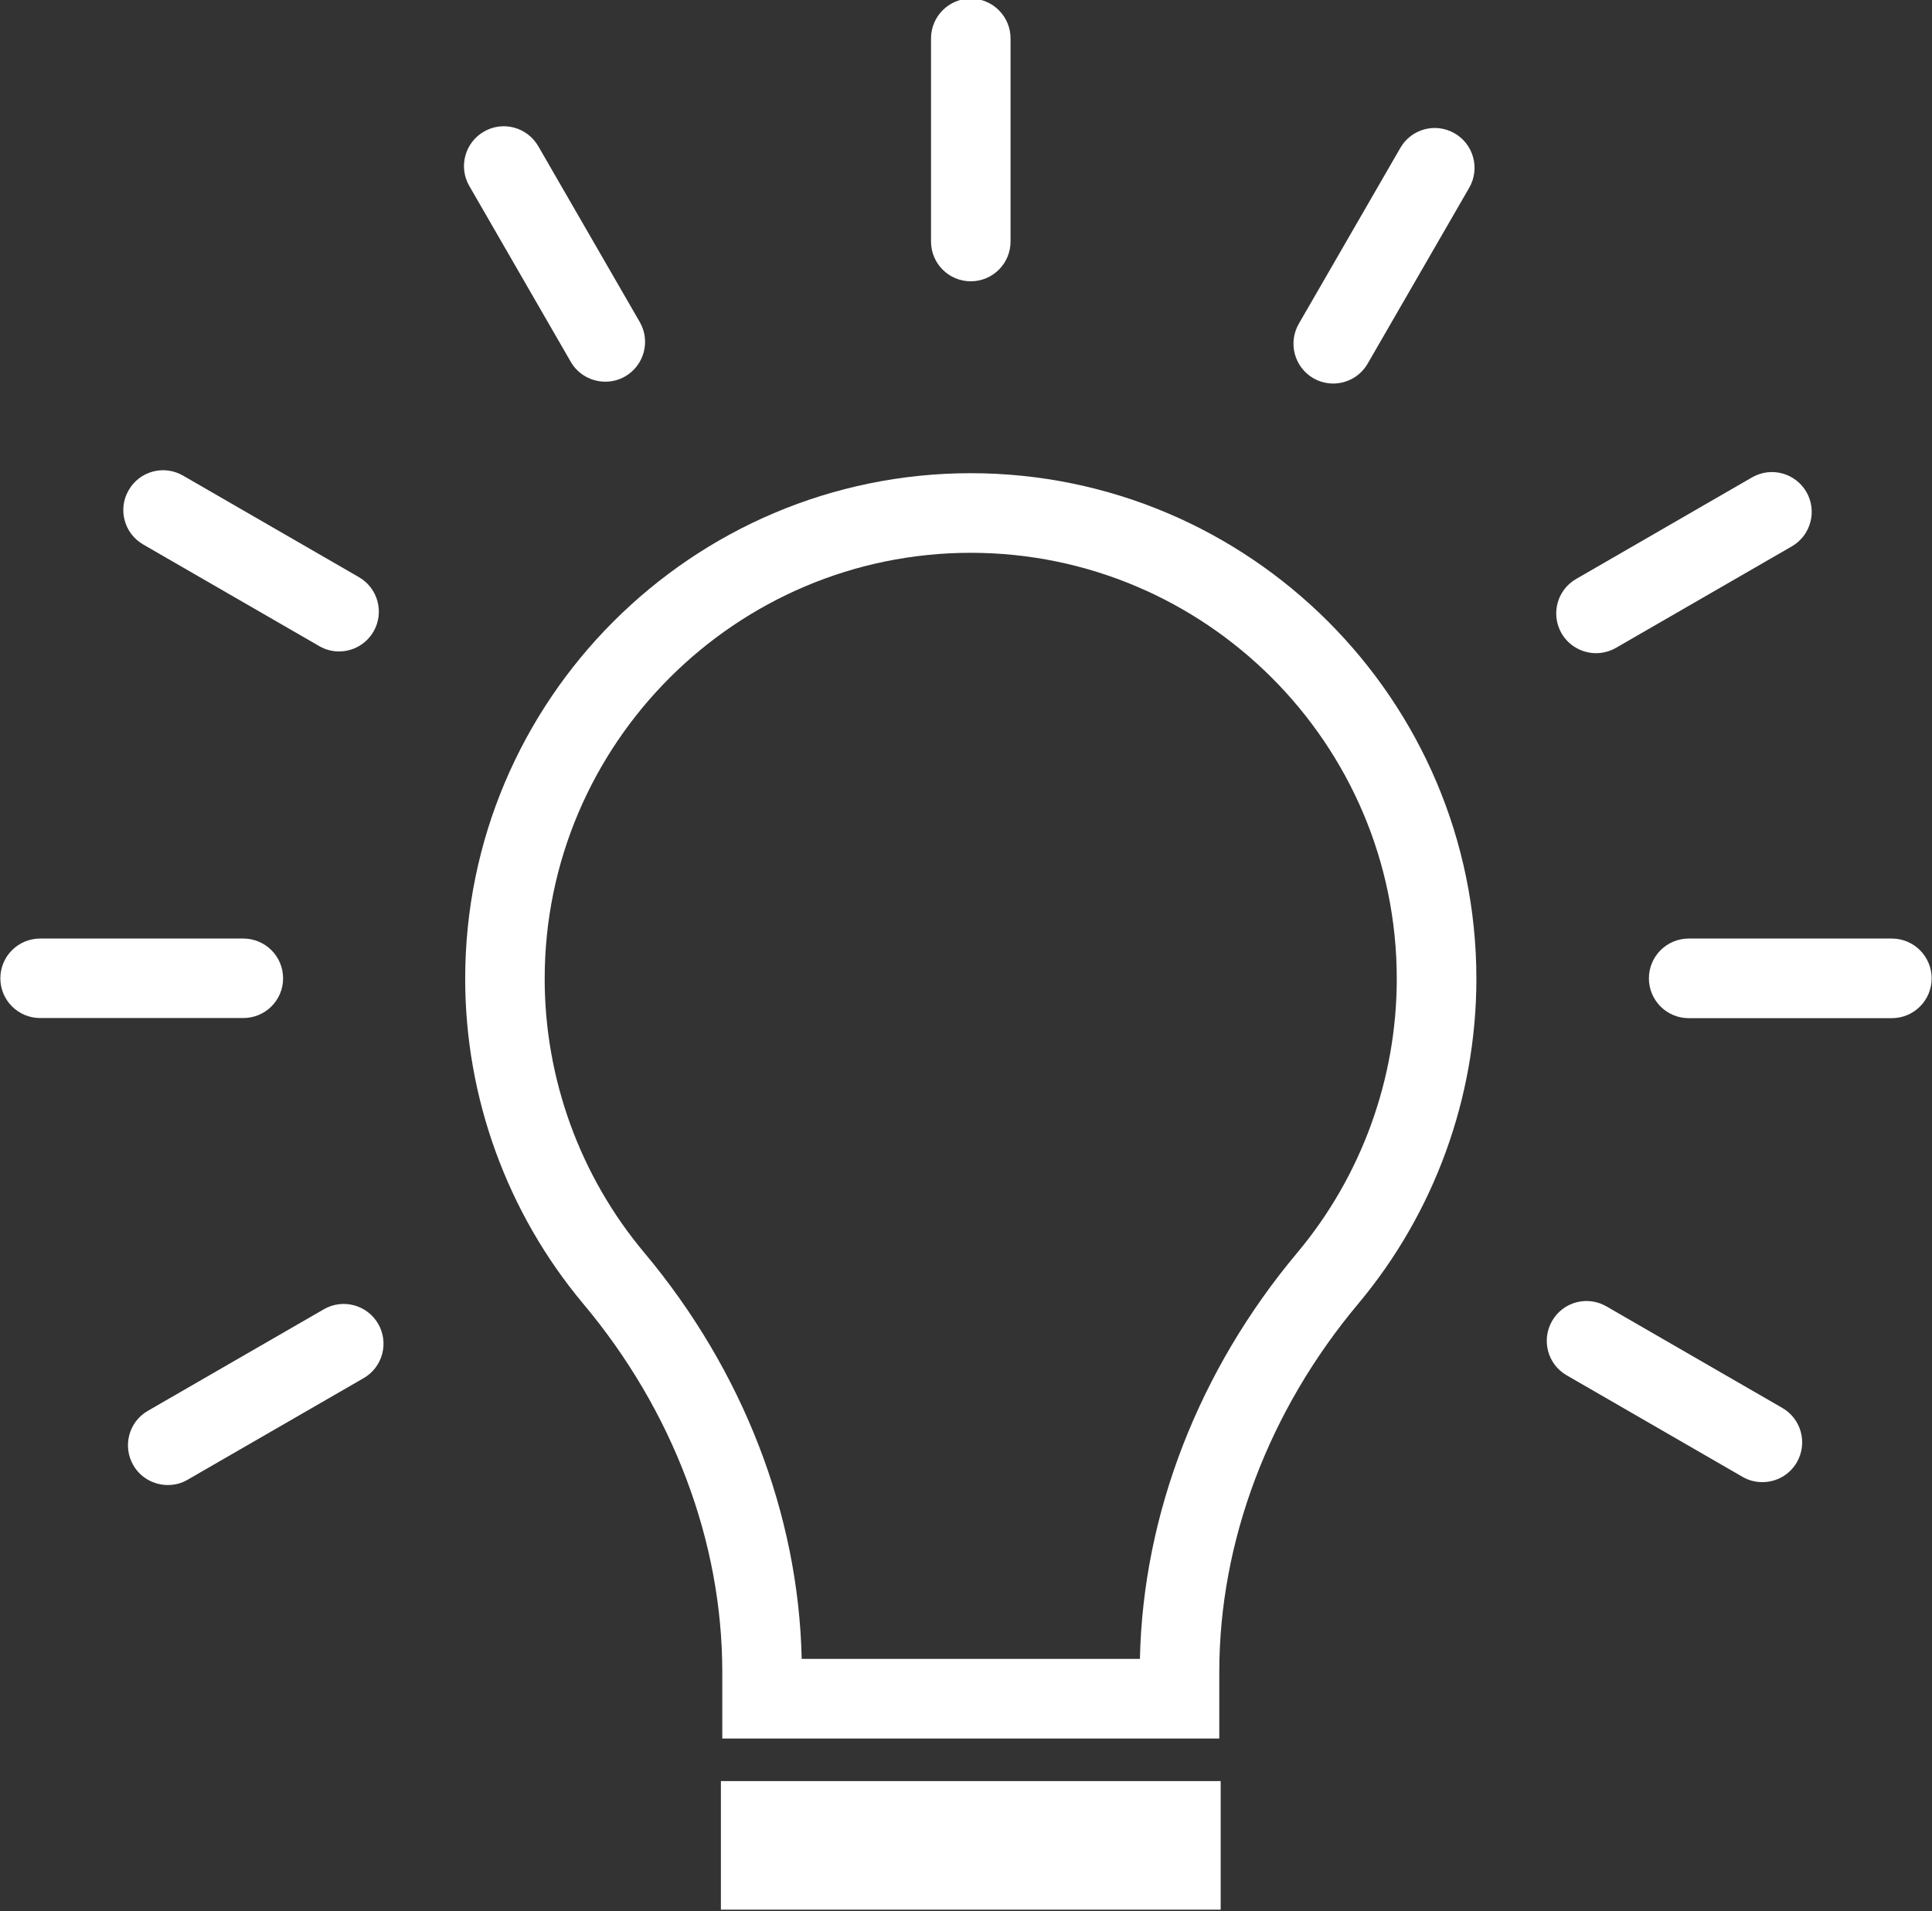
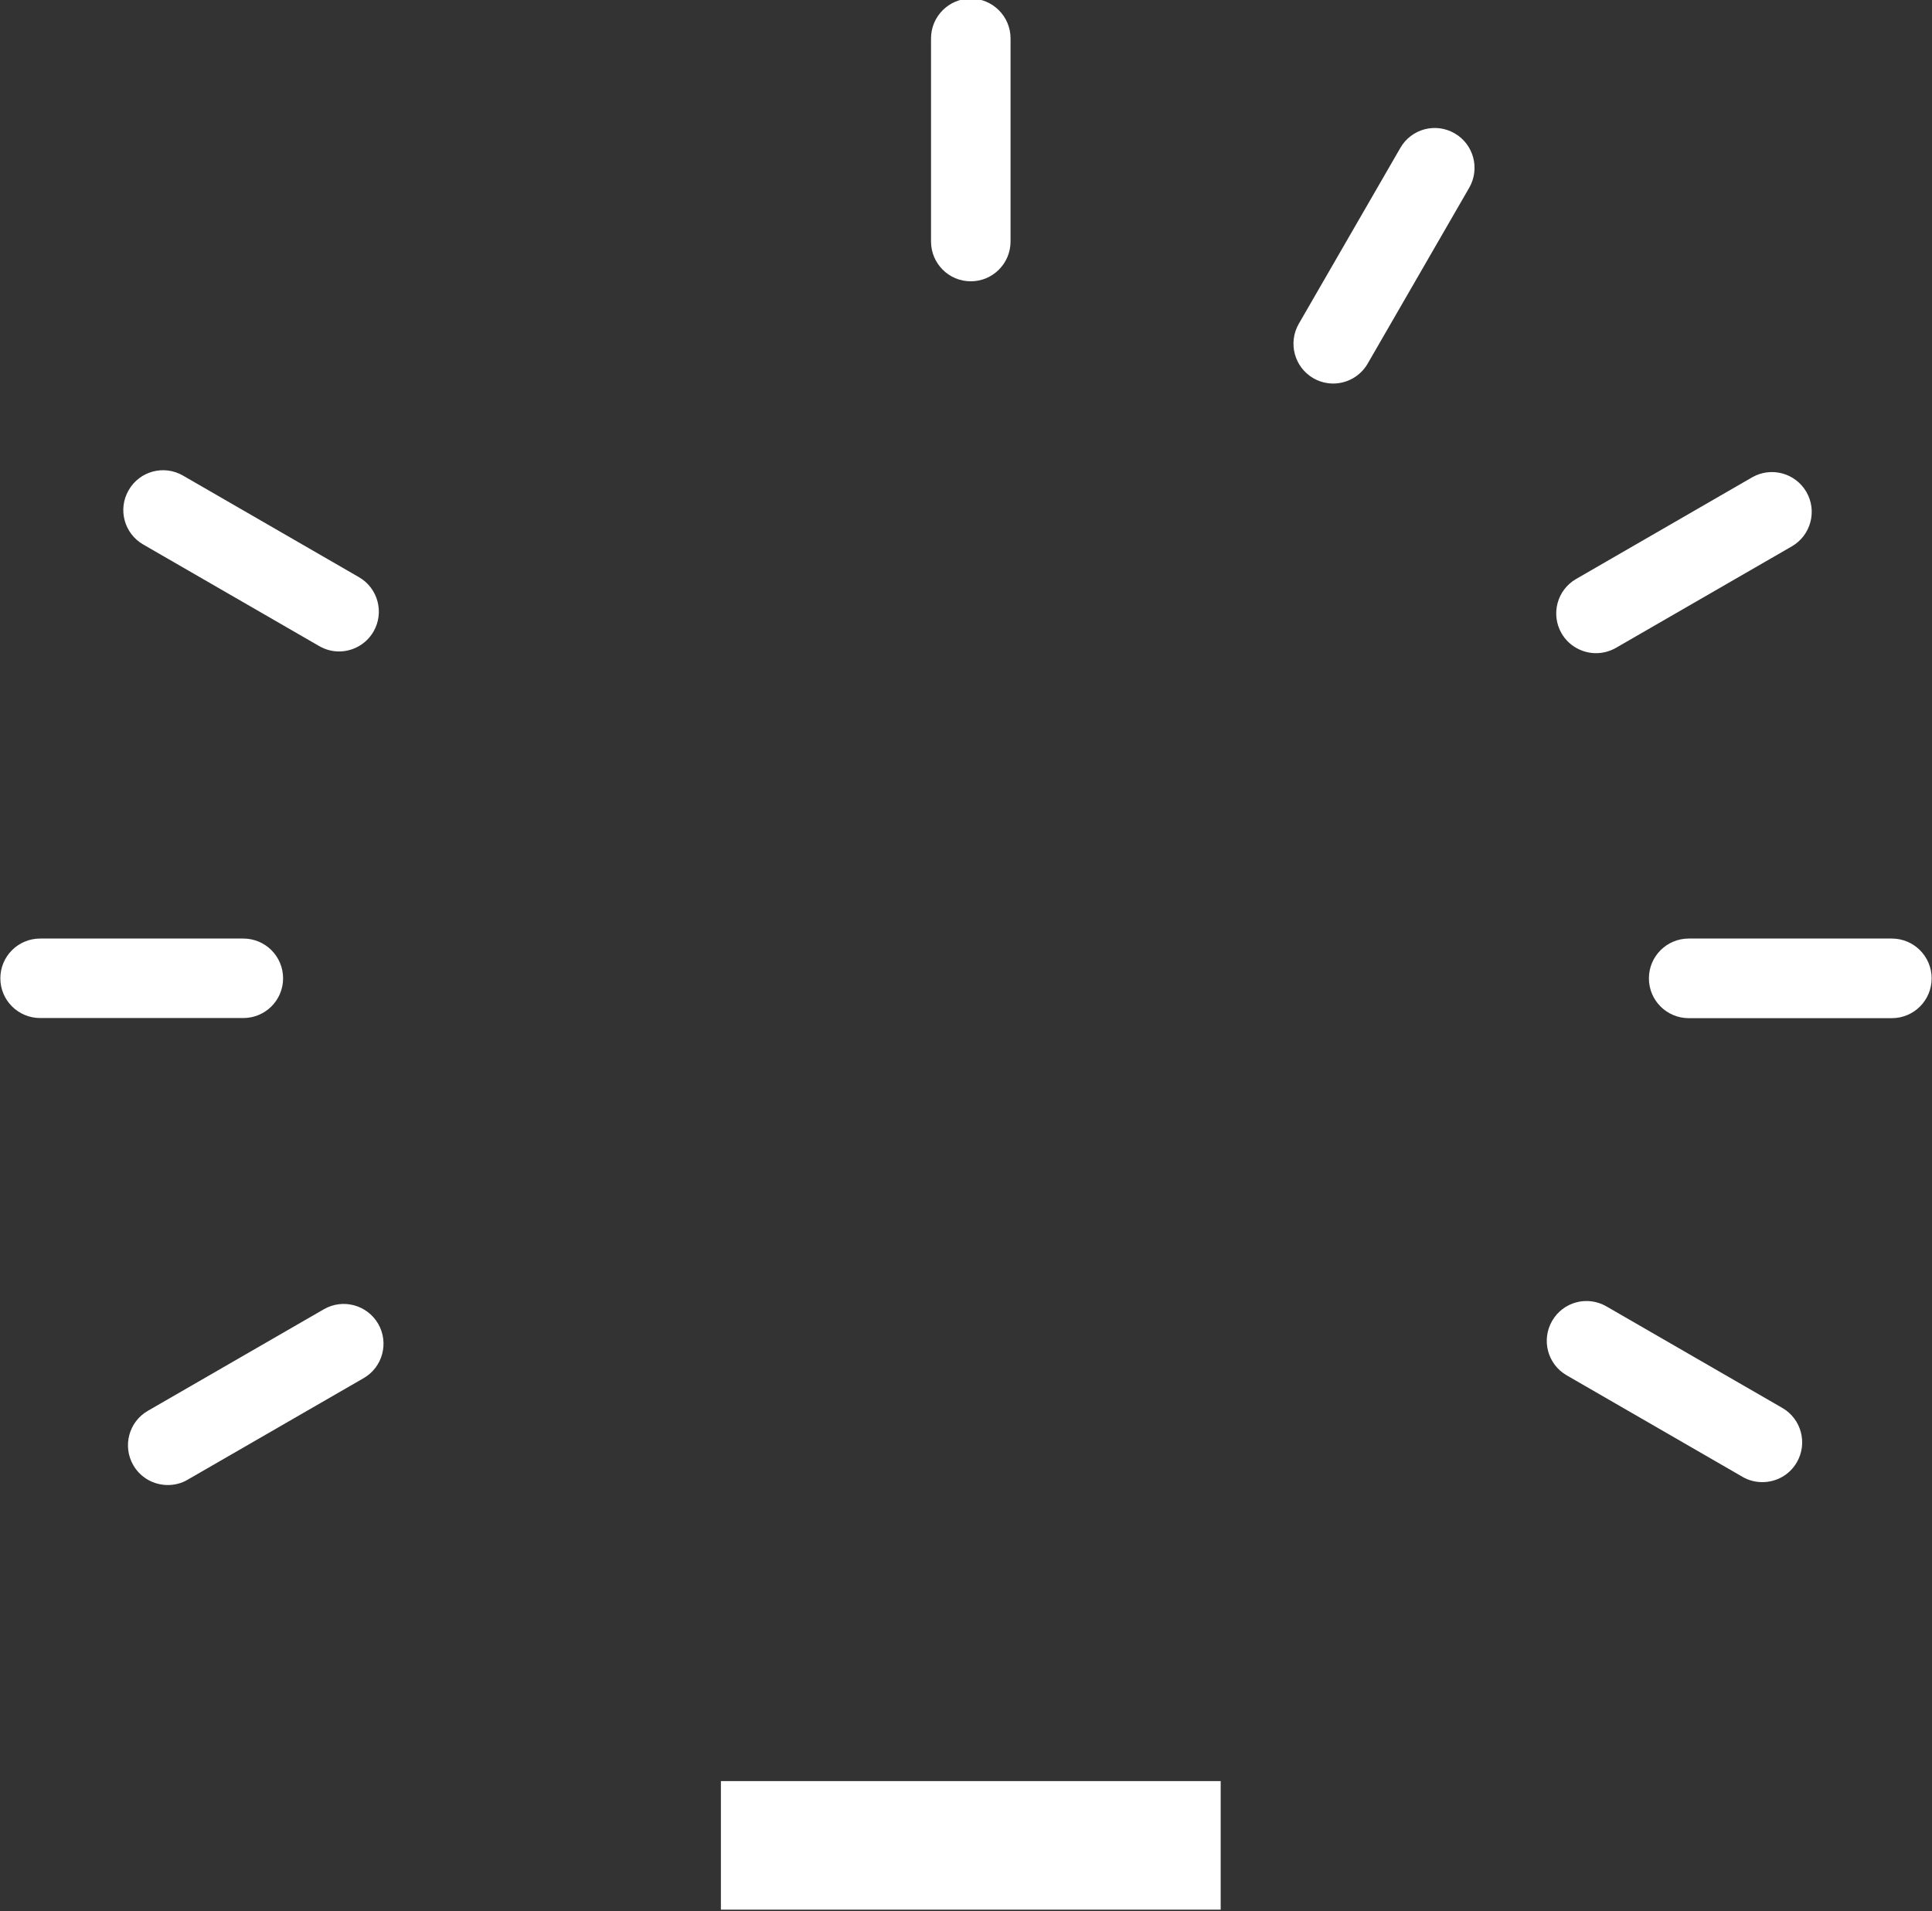
<svg xmlns="http://www.w3.org/2000/svg" fill="#000000" height="64.7" preserveAspectRatio="xMidYMid meet" version="1" viewBox="17.3 17.7 65.4 64.7" width="65.4" zoomAndPan="magnify">
  <rect x="17.3" y="17.7" width="65.4" height="64.7" fill="#333333" stroke="none" />
  <g fill="#ffffff" id="change1_1">
-     <path d="M 44.438 73.859 L 55.887 73.859 C 55.992 68.961 57.875 64.09 61.219 60.102 C 63.387 57.512 64.582 54.219 64.582 50.836 C 64.582 42.887 58.113 36.418 50.16 36.414 C 42.211 36.418 35.738 42.887 35.738 50.836 C 35.738 54.219 36.934 57.512 39.105 60.102 C 42.449 64.09 44.332 68.961 44.438 73.859 Z M 58.574 76.555 L 41.75 76.555 L 41.75 74.301 C 41.75 69.883 40.078 65.453 37.039 61.832 C 34.465 58.754 33.047 54.852 33.047 50.836 C 33.047 41.402 40.723 33.723 50.16 33.719 C 59.598 33.723 67.277 41.402 67.277 50.836 C 67.277 54.852 65.855 58.758 63.281 61.832 C 60.246 65.453 58.574 69.883 58.574 74.301 L 58.574 76.555" fill="inherit" />
    <path d="M 58.621 82.348 L 41.703 82.348 L 41.703 77.996 L 58.621 77.996 L 58.621 82.348" fill="inherit" />
    <path d="M 50.16 27.223 C 49.418 27.223 48.816 26.621 48.816 25.875 L 48.816 19 C 48.816 18.258 49.418 17.652 50.16 17.652 C 50.906 17.652 51.508 18.258 51.508 19 L 51.508 25.875 C 51.508 26.621 50.906 27.223 50.16 27.223" fill="inherit" />
    <path d="M 62.43 30.684 C 62.203 30.684 61.969 30.625 61.758 30.504 C 61.113 30.129 60.895 29.305 61.266 28.66 L 64.703 22.707 C 65.074 22.062 65.895 21.84 66.543 22.215 C 67.184 22.586 67.406 23.41 67.035 24.055 L 63.598 30.008 C 63.348 30.441 62.895 30.684 62.43 30.684" fill="inherit" />
    <path d="M 71.328 39.812 C 70.863 39.812 70.41 39.57 70.16 39.141 C 69.789 38.496 70.008 37.672 70.652 37.301 L 76.605 33.863 C 77.254 33.488 78.074 33.711 78.449 34.355 C 78.82 35 78.598 35.824 77.957 36.195 L 72 39.633 C 71.785 39.754 71.555 39.812 71.328 39.812" fill="inherit" />
    <path d="M 81.34 52.168 L 74.465 52.168 C 73.719 52.168 73.117 51.566 73.117 50.82 C 73.117 50.078 73.719 49.473 74.465 49.473 L 81.34 49.473 C 82.086 49.473 82.688 50.078 82.688 50.82 C 82.688 51.566 82.086 52.168 81.34 52.168" fill="inherit" />
    <path d="M 76.957 67.875 C 76.73 67.875 76.496 67.82 76.285 67.695 L 70.332 64.258 C 69.688 63.887 69.469 63.062 69.84 62.418 C 70.211 61.773 71.031 61.551 71.68 61.926 L 77.633 65.363 C 78.277 65.734 78.496 66.559 78.125 67.203 C 77.875 67.637 77.422 67.875 76.957 67.875" fill="inherit" />
-     <path d="M 37.789 30.621 C 37.328 30.621 36.871 30.383 36.621 29.949 L 33.184 23.992 C 32.816 23.352 33.035 22.527 33.68 22.156 C 34.324 21.781 35.145 22.004 35.52 22.648 L 38.957 28.602 C 39.328 29.246 39.105 30.07 38.465 30.441 C 38.25 30.566 38.02 30.621 37.789 30.621" fill="inherit" />
    <path d="M 28.777 39.754 C 28.547 39.754 28.316 39.695 28.102 39.57 L 22.148 36.133 C 21.504 35.762 21.281 34.938 21.656 34.293 C 22.027 33.648 22.848 33.426 23.496 33.801 L 29.449 37.238 C 30.094 37.609 30.316 38.434 29.945 39.078 C 29.695 39.512 29.238 39.754 28.777 39.754" fill="inherit" />
    <path d="M 25.535 52.164 L 18.66 52.164 C 17.914 52.164 17.312 51.562 17.312 50.82 C 17.312 50.074 17.914 49.473 18.66 49.473 L 25.535 49.473 C 26.281 49.473 26.883 50.074 26.883 50.82 C 26.883 51.562 26.281 52.164 25.535 52.164" fill="inherit" />
    <path d="M 22.98 67.973 C 22.516 67.973 22.062 67.734 21.812 67.301 C 21.441 66.656 21.66 65.832 22.305 65.461 L 28.262 62.023 C 28.906 61.652 29.727 61.871 30.102 62.516 C 30.473 63.16 30.254 63.984 29.609 64.355 L 23.652 67.793 C 23.441 67.918 23.211 67.973 22.98 67.973" fill="inherit" />
  </g>
</svg>